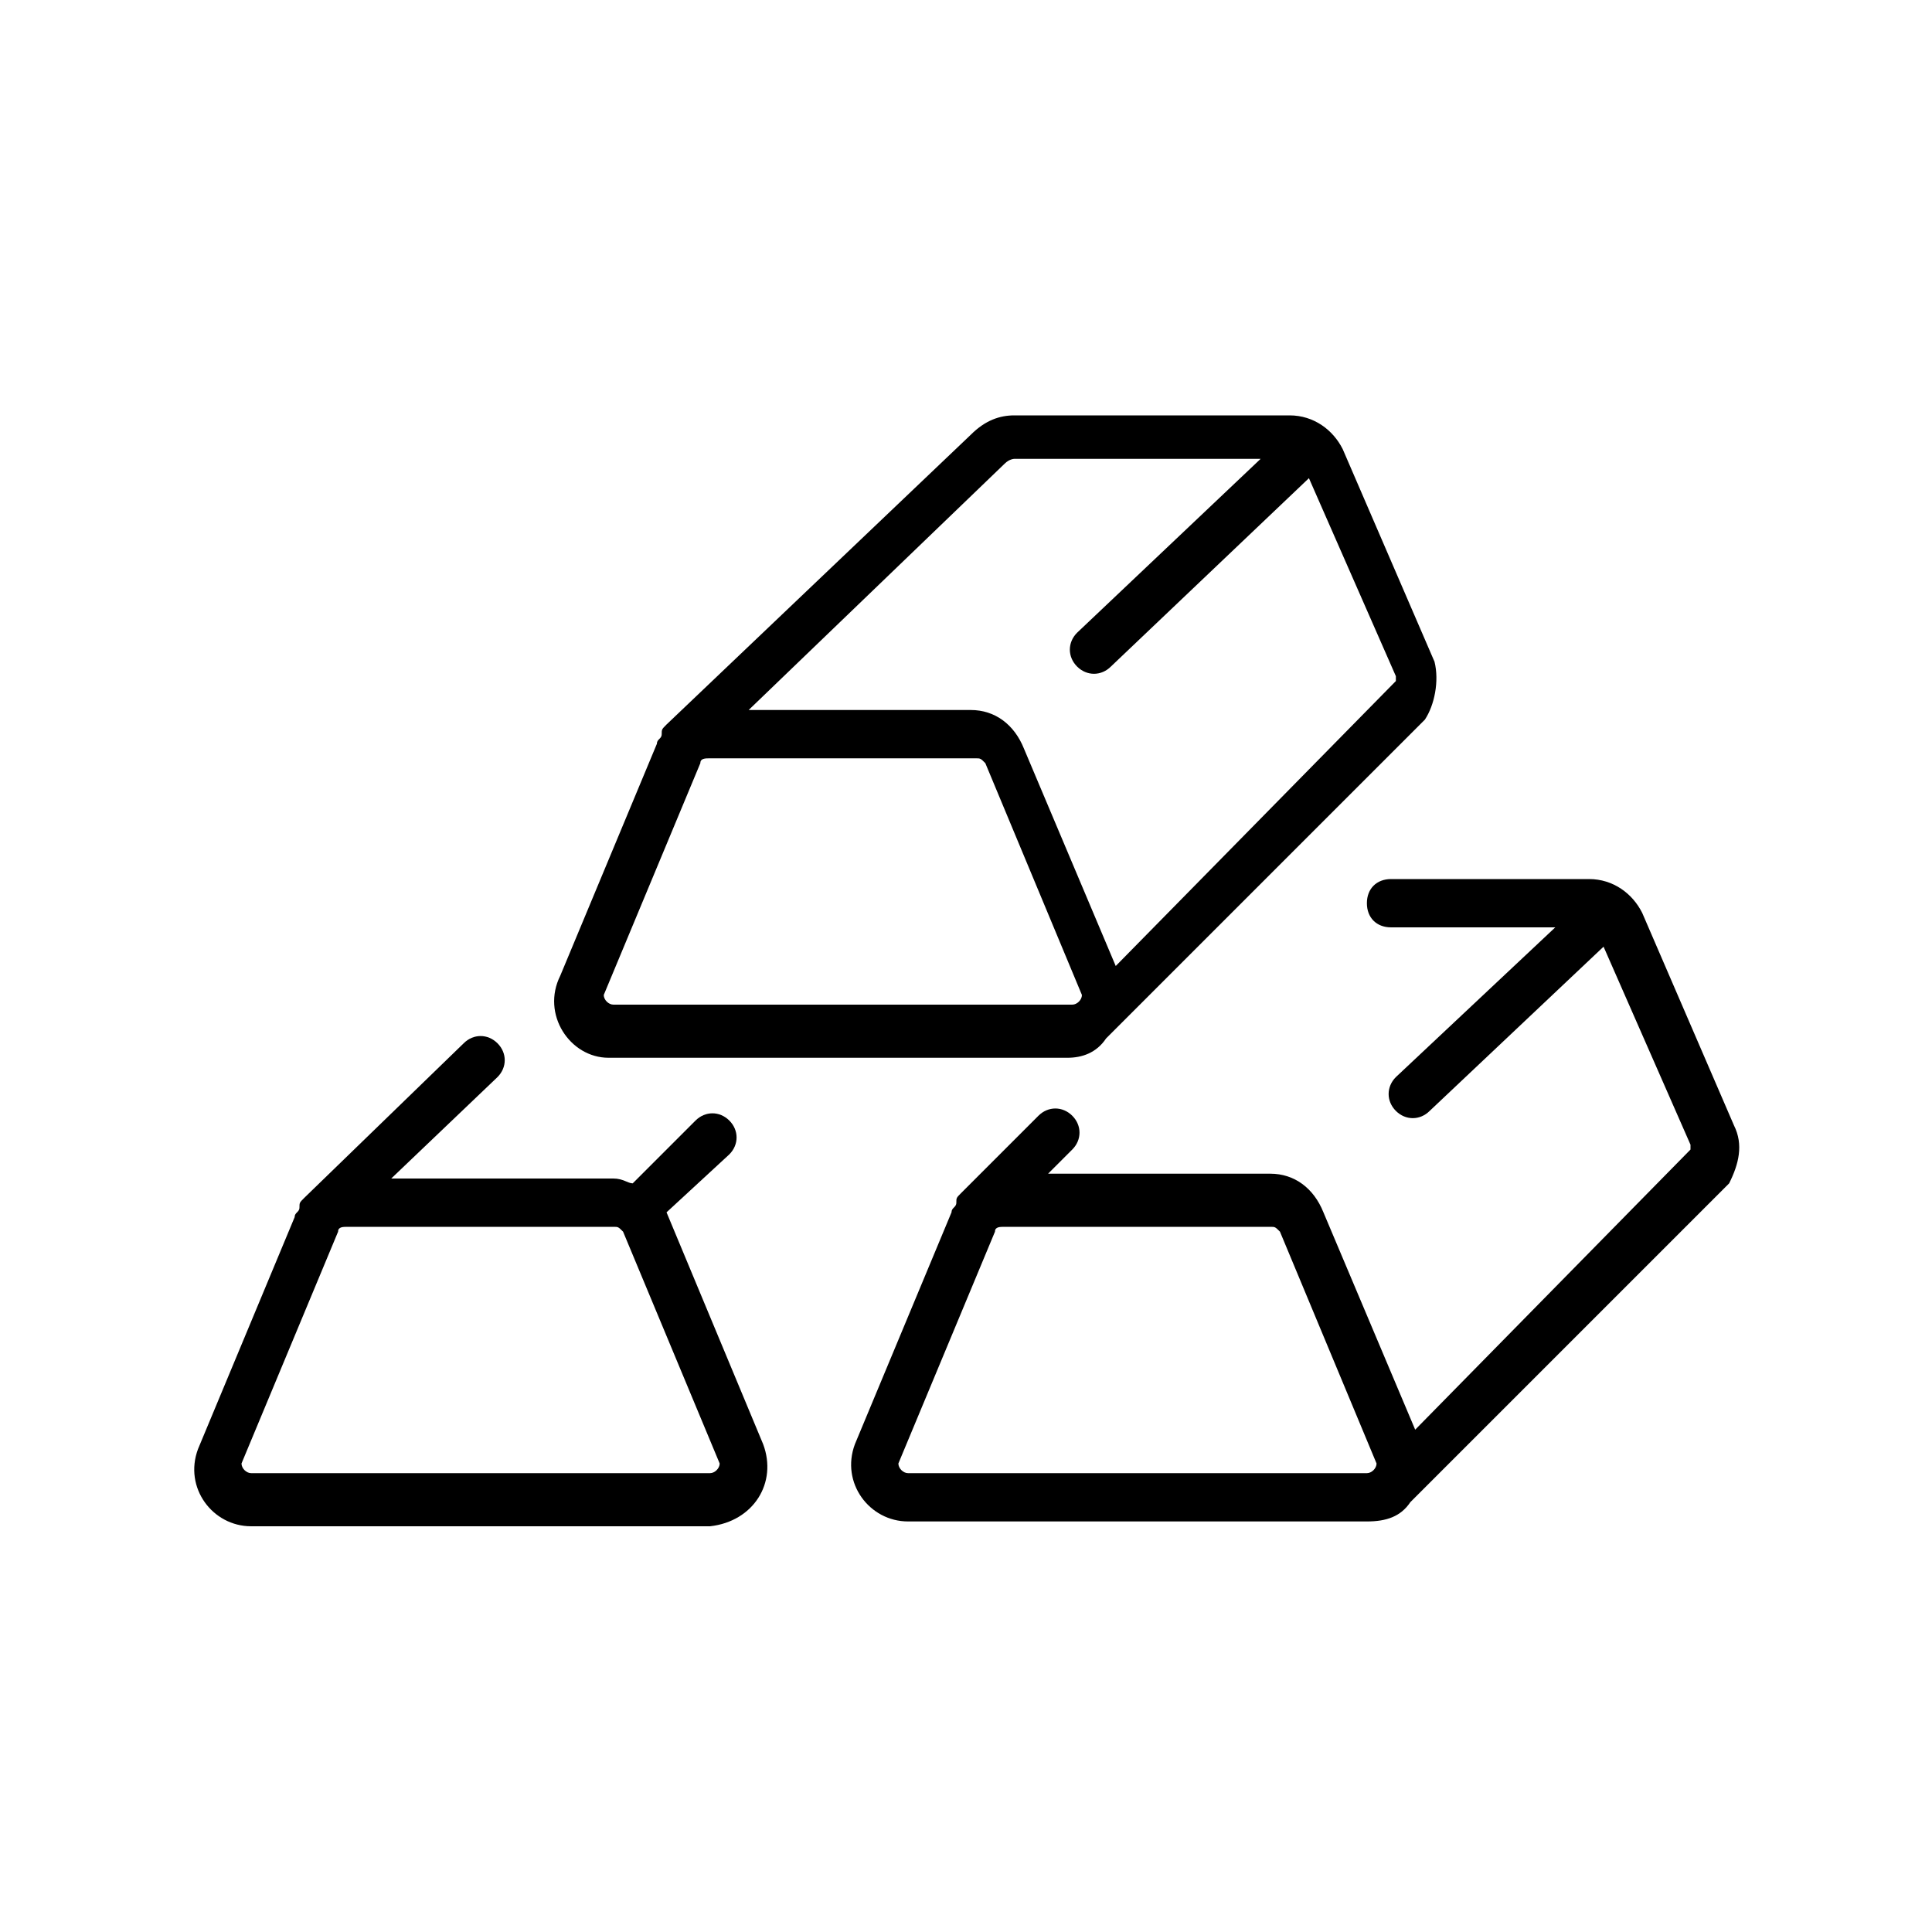
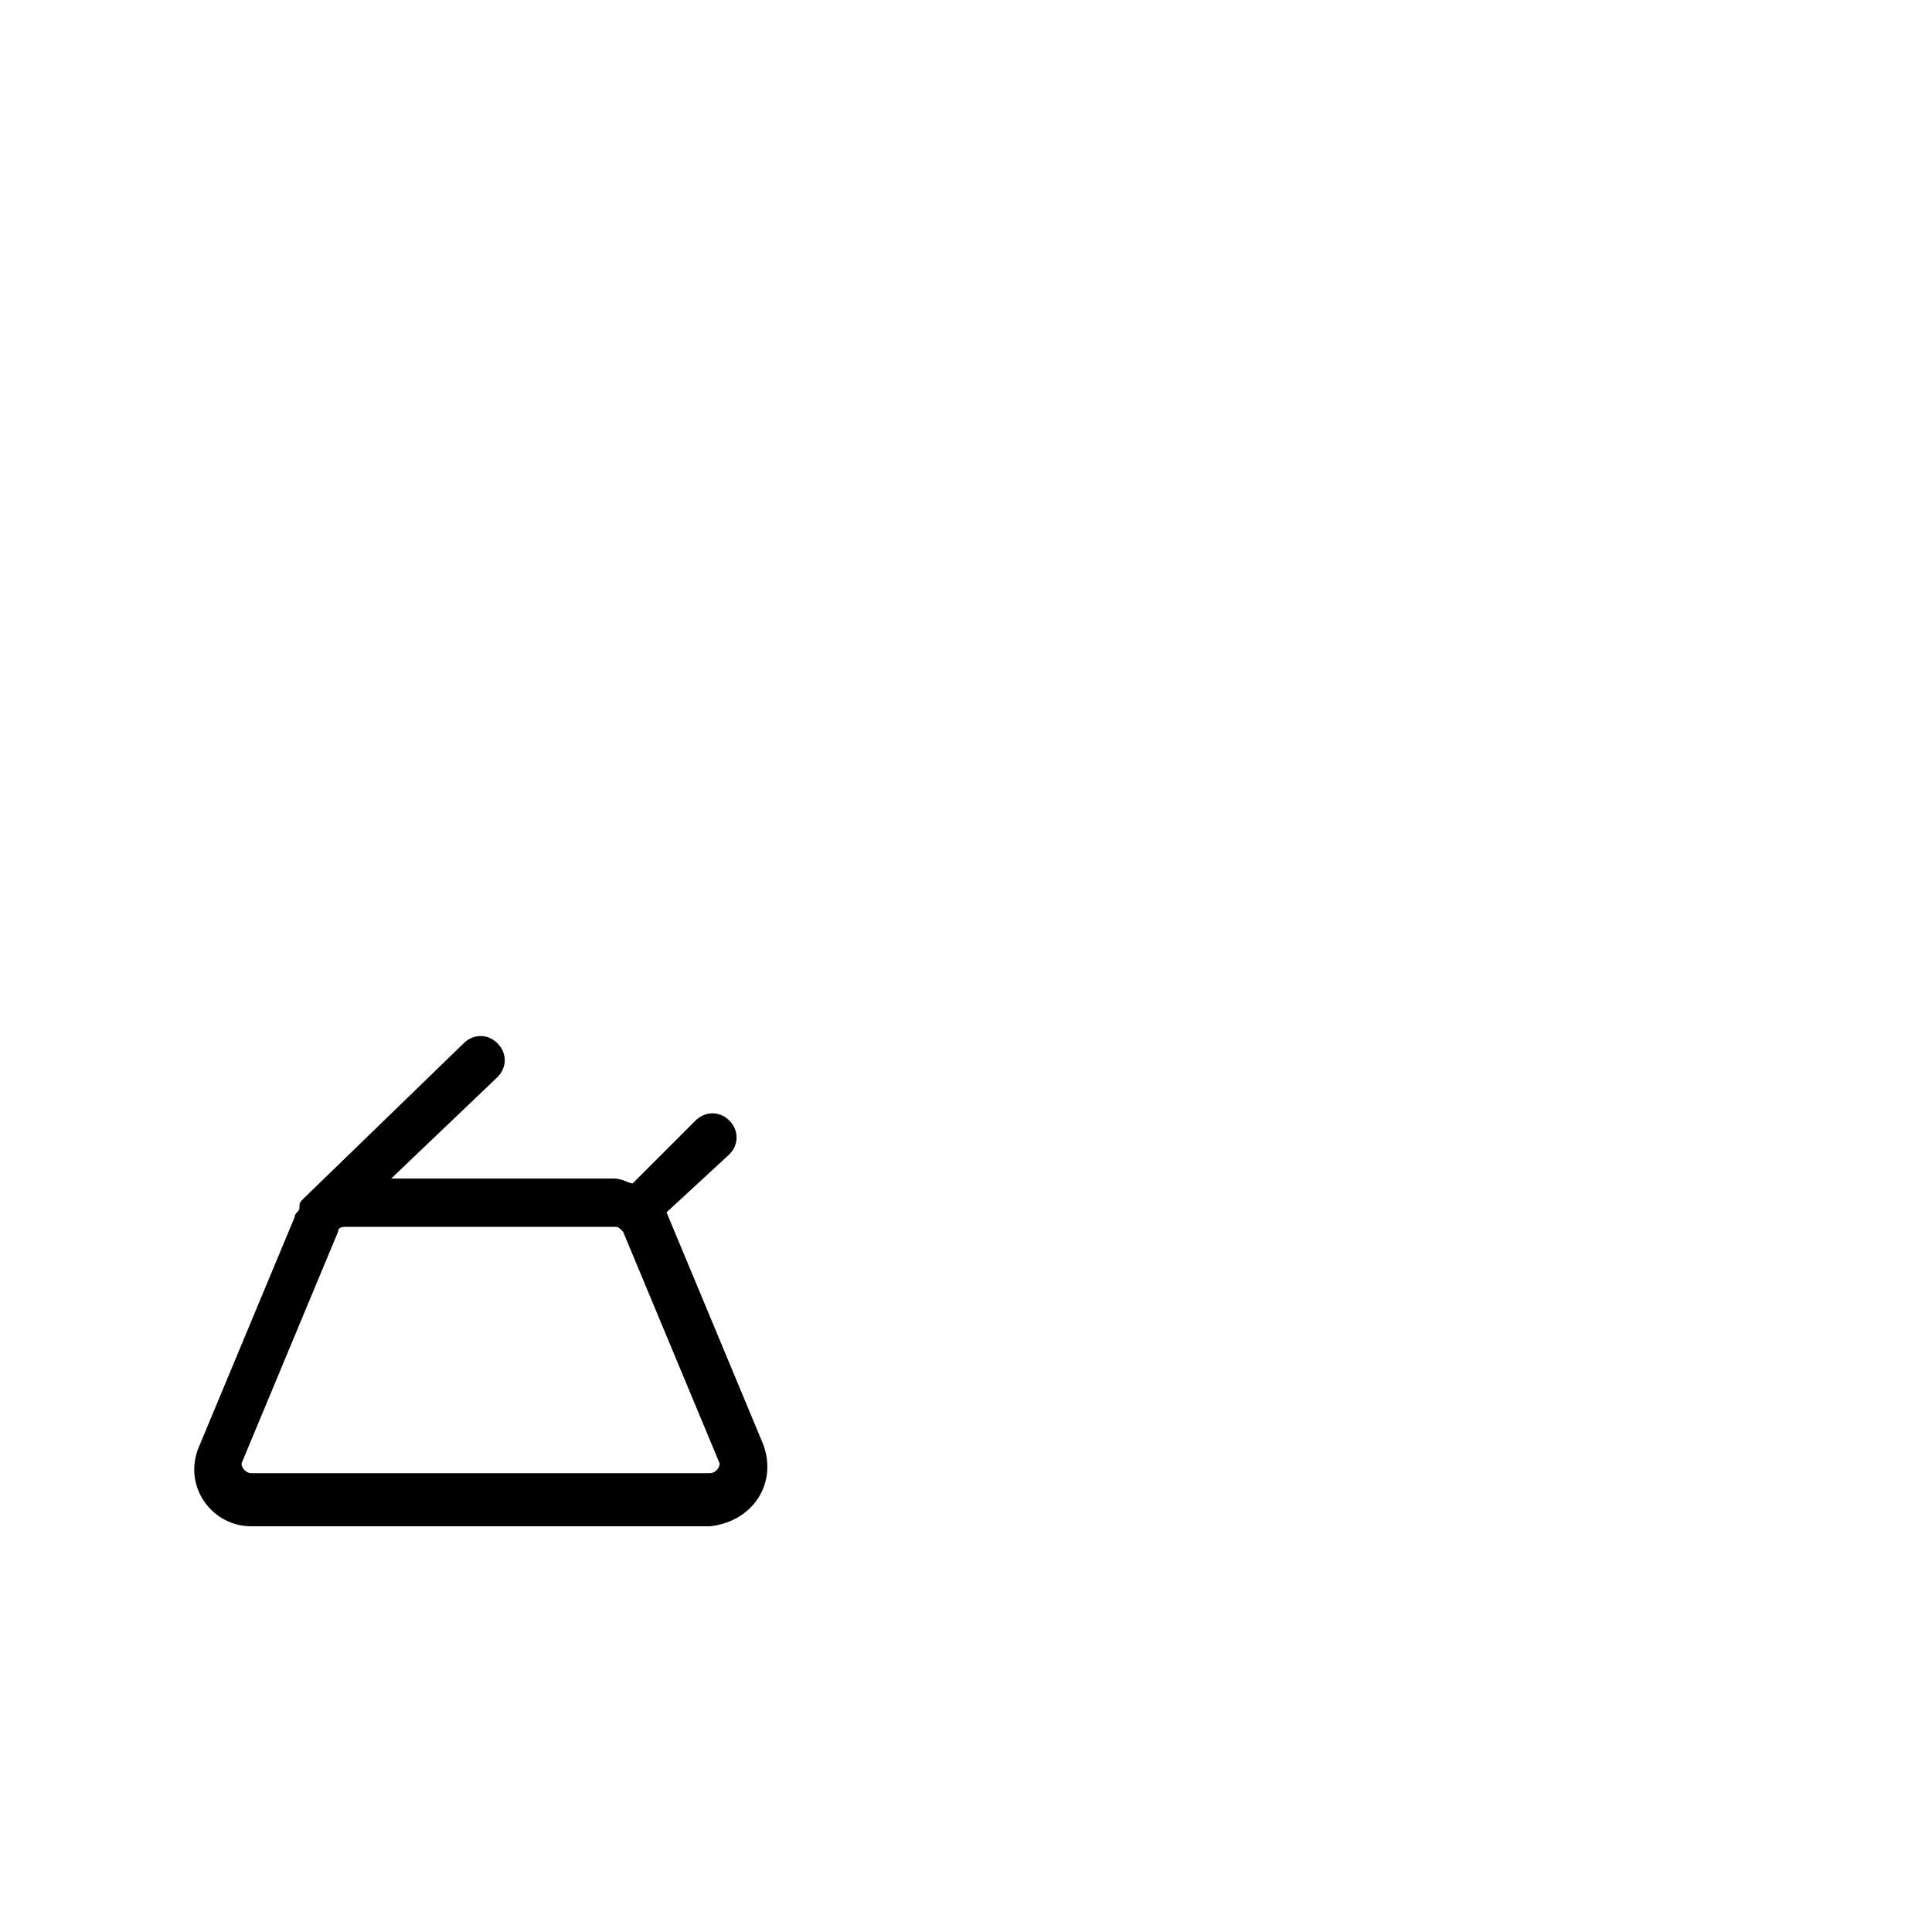
<svg xmlns="http://www.w3.org/2000/svg" version="1.1" id="Layer_1" x="0px" y="0px" viewBox="0 0 40 40" style="enable-background:new 0 0 40 40;" xml:space="preserve">
  <g>
    <path d="M15.8,29.9L15.8,29.9l-2-4.8l0,0l1.3-1.2c0.2-0.2,0.2-0.5,0-0.7c-0.2-0.2-0.5-0.2-0.7,0l-1.3,1.3c-0.1,0-0.2-0.1-0.4-0.1   H8.1l2.2-2.1c0.2-0.2,0.2-0.5,0-0.7c-0.2-0.2-0.5-0.2-0.7,0l-3.3,3.2c-0.1,0.1-0.1,0.1-0.1,0.2c0,0.1-0.1,0.1-0.1,0.2l-2,4.8   c0,0,0,0,0,0c-0.3,0.8,0.3,1.6,1.1,1.6h9.5C15.6,31.5,16.1,30.7,15.8,29.9L15.8,29.9z M14.7,30.5H5.2c-0.1,0-0.2-0.1-0.2-0.2l2-4.8   c0,0,0,0,0,0c0-0.1,0.1-0.1,0.2-0.1h5.5c0.1,0,0.1,0,0.2,0.1c0,0,0,0,0,0l2,4.8C14.9,30.4,14.8,30.5,14.7,30.5z" />
-     <path d="M35.9,23.3L35.9,23.3L34,18.9c-0.2-0.4-0.6-0.7-1.1-0.7h-4.1c-0.3,0-0.5,0.2-0.5,0.5c0,0.3,0.2,0.5,0.5,0.5h3.4l-3.3,3.1   c-0.2,0.2-0.2,0.5,0,0.7c0.2,0.2,0.5,0.2,0.7,0l3.6-3.4l1.8,4.1l0,0c0,0,0,0.1,0,0.1l-5.7,5.8l-1.9-4.5c-0.2-0.5-0.6-0.8-1.1-0.8   h-4.6l0.5-0.5c0.2-0.2,0.2-0.5,0-0.7c-0.2-0.2-0.5-0.2-0.7,0l-1.6,1.6c-0.1,0.1-0.1,0.1-0.1,0.2c0,0.1-0.1,0.1-0.1,0.2l-2,4.8   c0,0,0,0,0,0c-0.3,0.8,0.3,1.6,1.1,1.6h9.5c0.4,0,0.7-0.1,0.9-0.4l6.6-6.6c0,0,0,0,0,0C36,24.1,36.1,23.7,35.9,23.3z M28.3,30.5   h-9.5c-0.1,0-0.2-0.1-0.2-0.2l2-4.8c0,0,0,0,0,0c0-0.1,0.1-0.1,0.2-0.1h5.5c0.1,0,0.1,0,0.2,0.1c0,0,0,0,0,0l2,4.8   C28.5,30.4,28.4,30.5,28.3,30.5z" />
-     <path d="M12.6,21.9h9.5c0.3,0,0.6-0.1,0.8-0.4l6.6-6.6c0,0,0,0,0,0c0.2-0.3,0.3-0.8,0.2-1.2l0,0l-1.9-4.4c-0.2-0.4-0.6-0.7-1.1-0.7   H21c-0.3,0-0.6,0.1-0.9,0.4L13.8,15c-0.1,0.1-0.1,0.1-0.1,0.2c0,0.1-0.1,0.1-0.1,0.2l-2,4.8c0,0,0,0,0,0   C11.2,21,11.8,21.9,12.6,21.9z M20.8,9.6C20.9,9.6,20.9,9.6,20.8,9.6C20.9,9.5,20.9,9.5,20.8,9.6C20.9,9.5,21,9.5,21,9.5h5.1   l-3.8,3.6c-0.2,0.2-0.2,0.5,0,0.7c0.2,0.2,0.5,0.2,0.7,0l4.1-3.9l1.8,4.1l0,0c0,0,0,0.1,0,0.1L23.1,20l-1.9-4.5   c-0.2-0.5-0.6-0.8-1.1-0.8h-4.6L20.8,9.6z M14.5,15.8C14.5,15.8,14.5,15.8,14.5,15.8c0-0.1,0.1-0.1,0.2-0.1h5.5   c0.1,0,0.1,0,0.2,0.1c0,0,0,0,0,0l2,4.8c0,0.1-0.1,0.2-0.2,0.2h-9.5c-0.1,0-0.2-0.1-0.2-0.2L14.5,15.8z" />
  </g>
</svg>